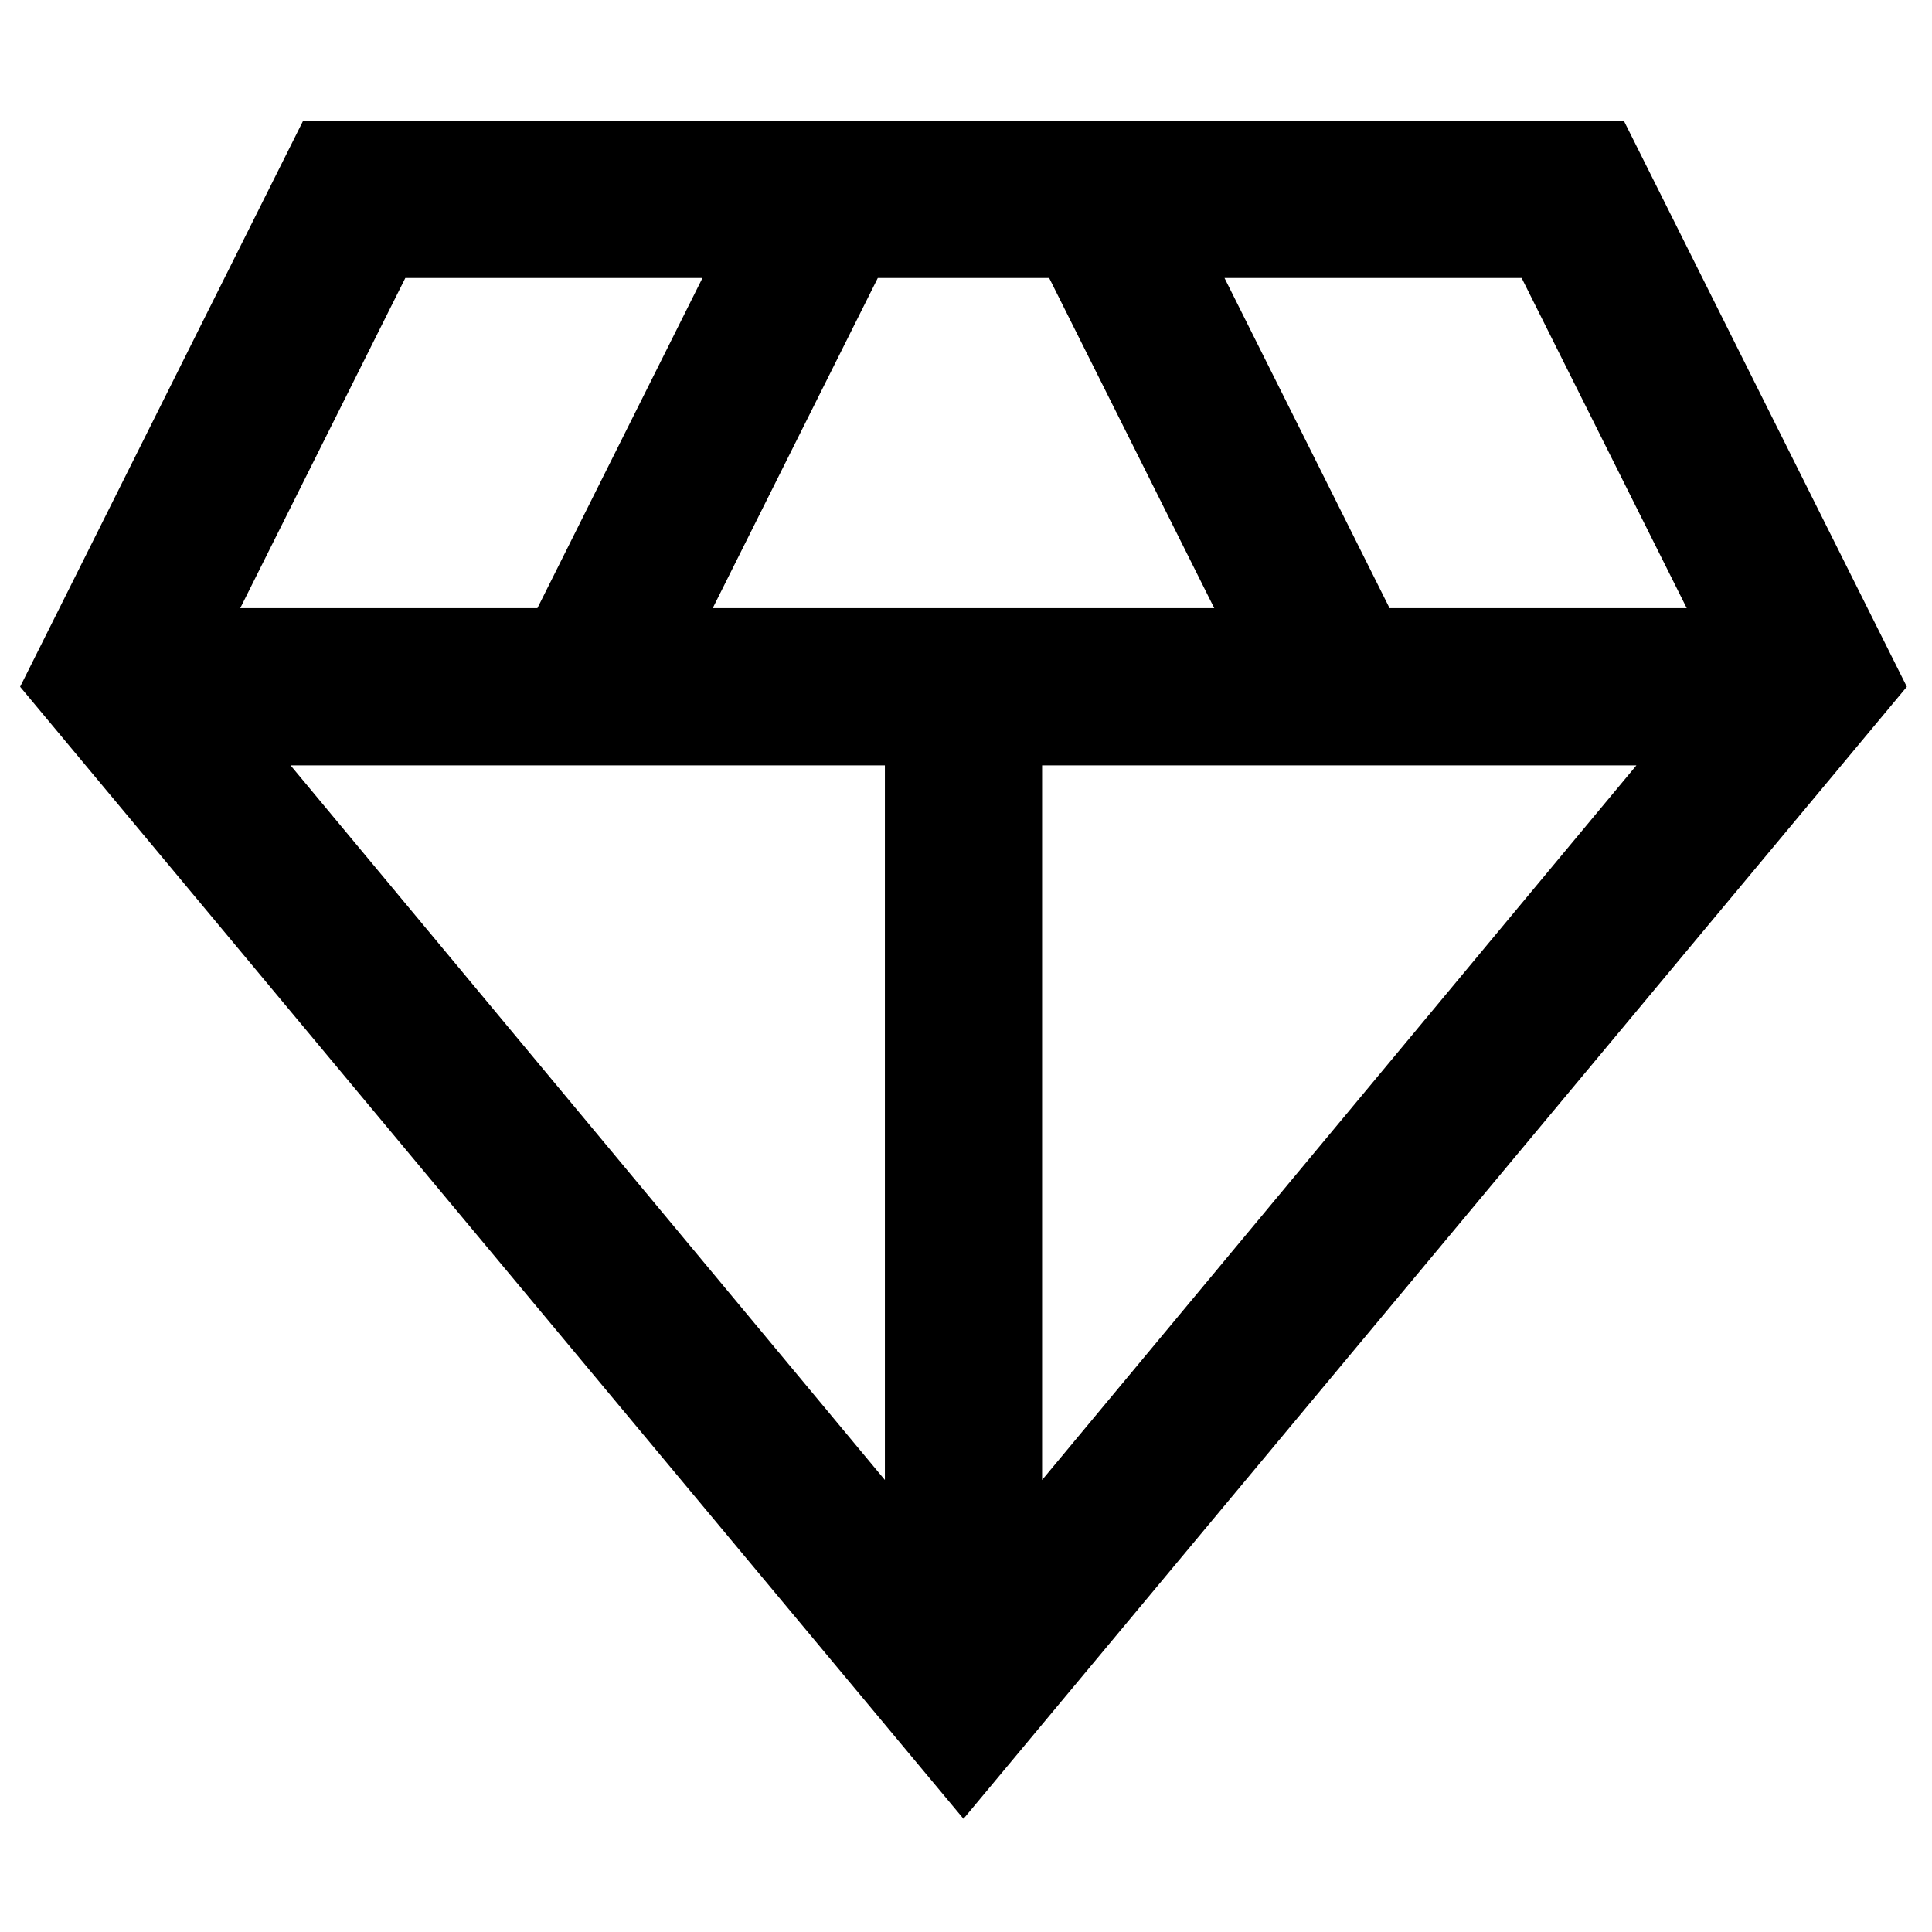
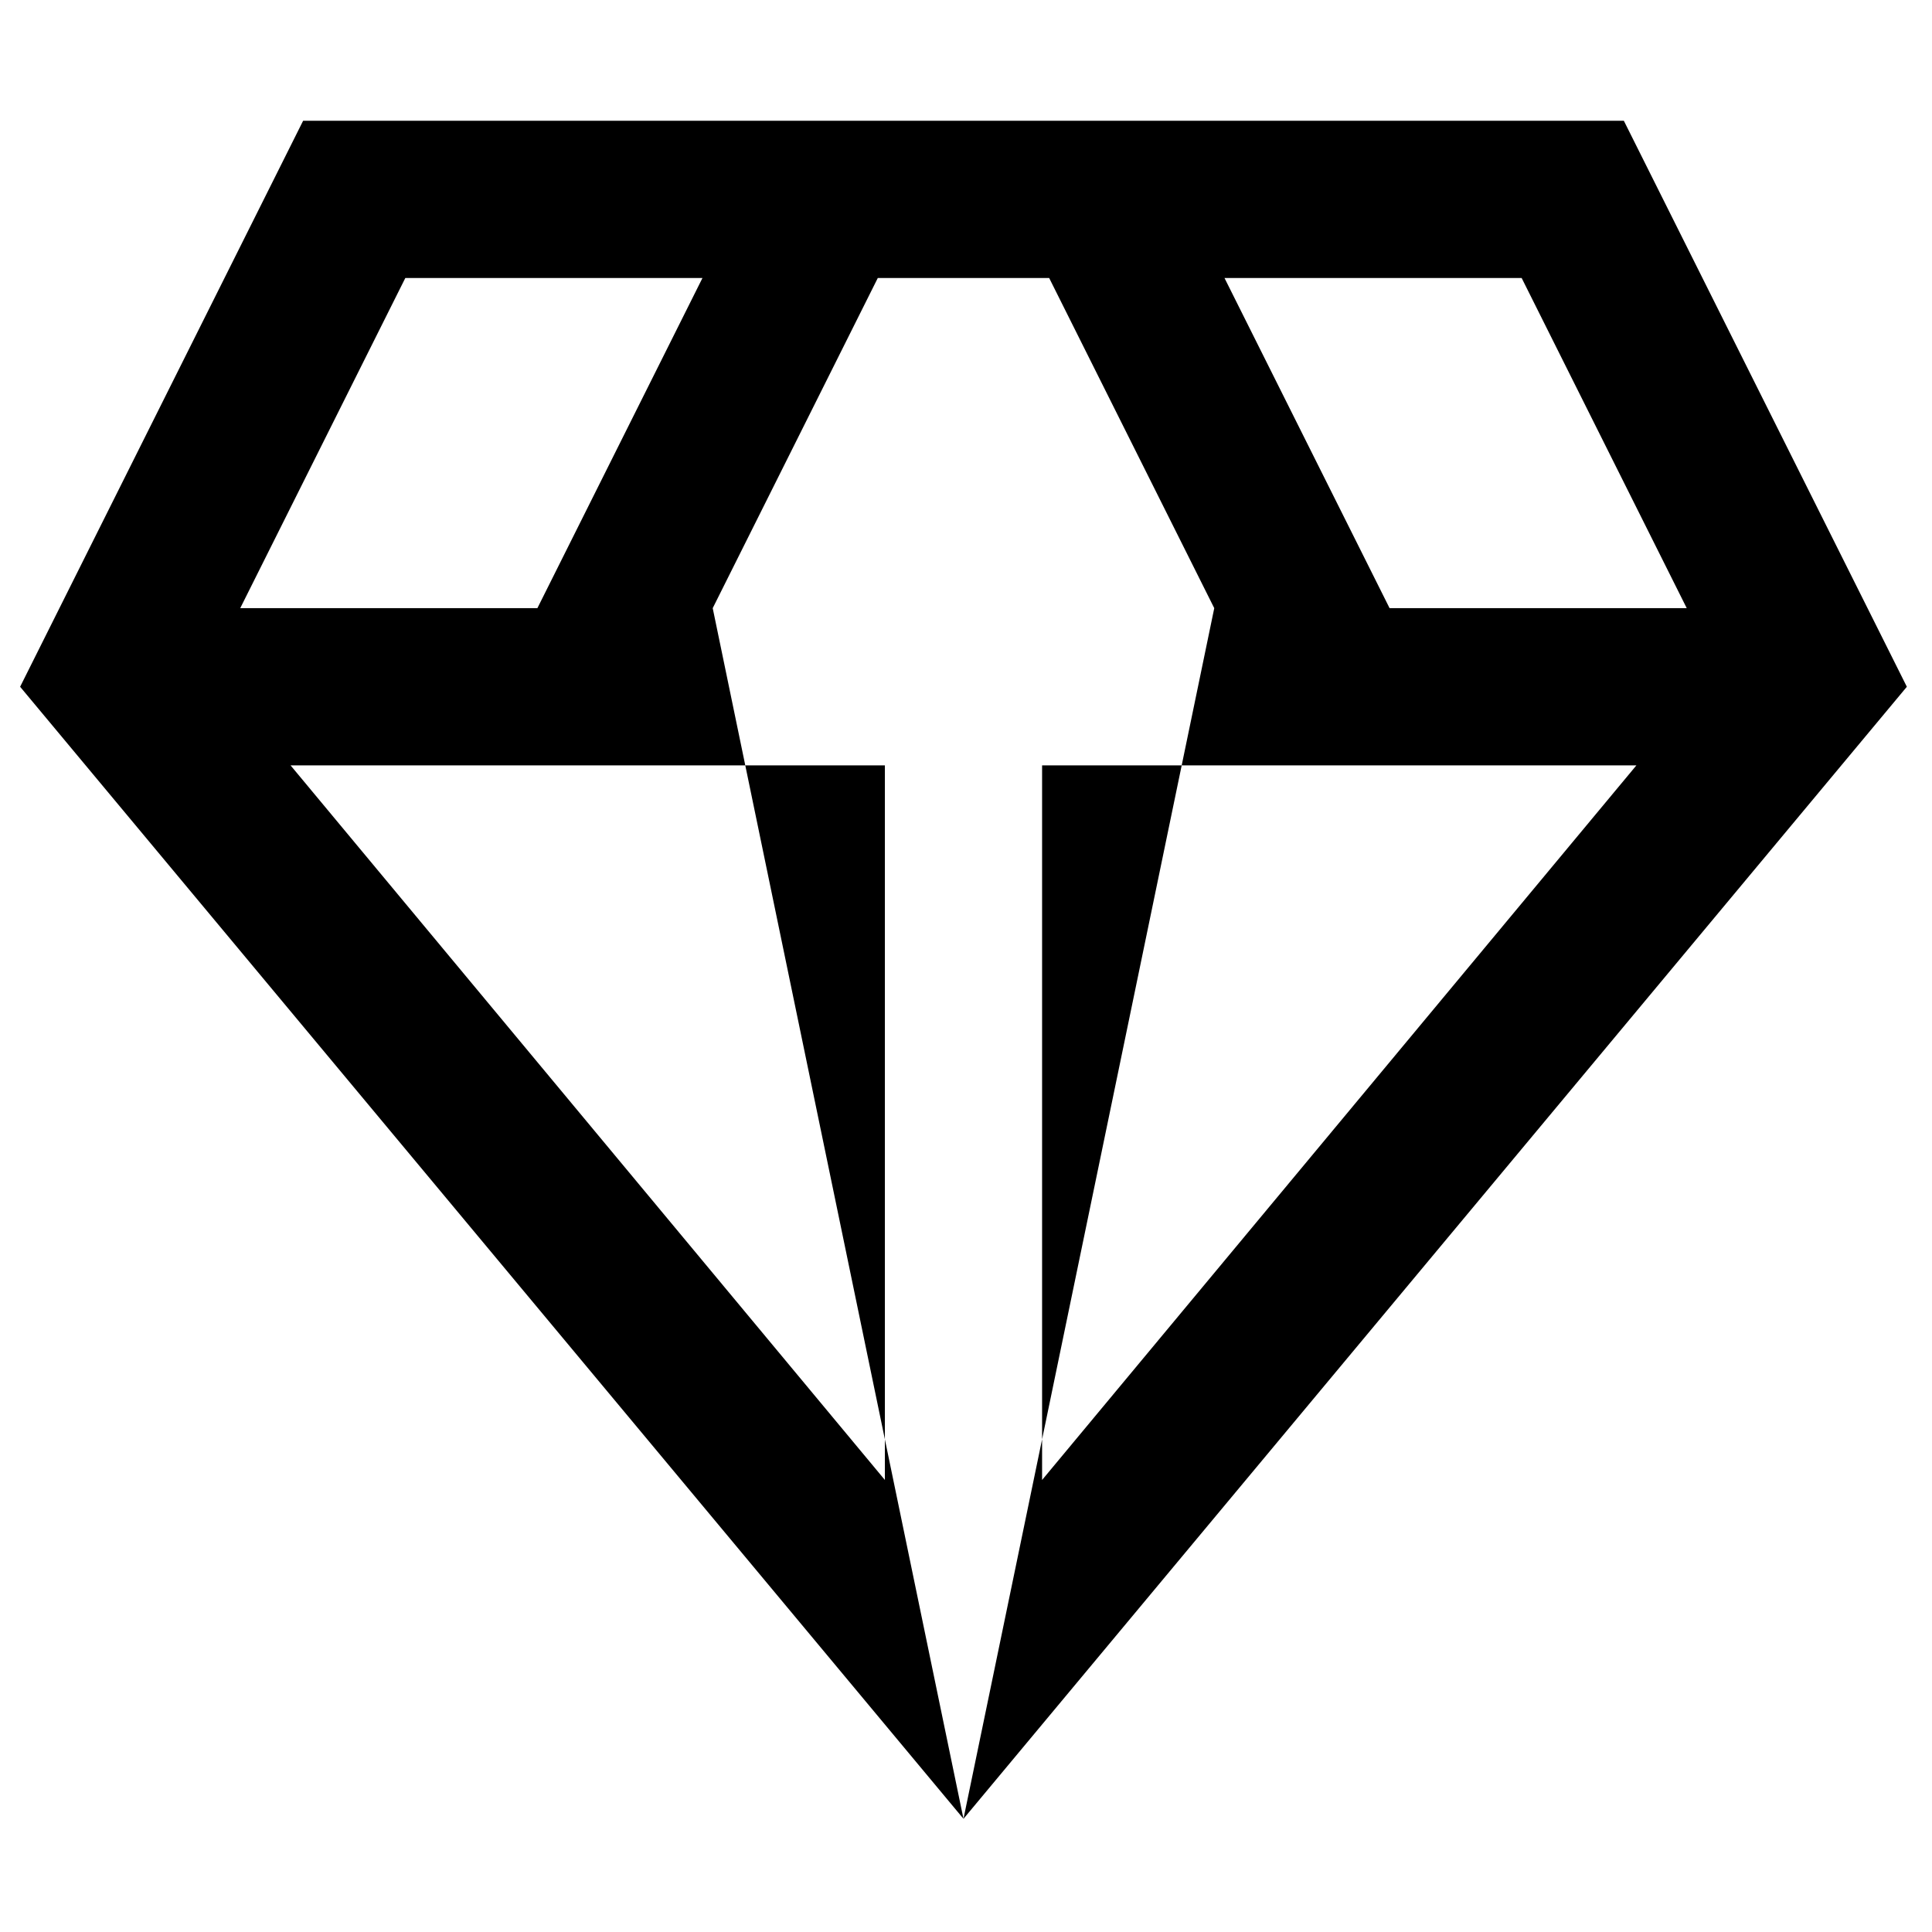
<svg xmlns="http://www.w3.org/2000/svg" width="512" height="512" fill="currentColor" viewBox="0 0 512 512">
-   <path d="M 255.333 482 L 5.333 182 L 80.333 32 L 430.333 32 L 505.333 182 L 255.333 482 Z M 188.877 161.169 L 321.79 161.169 L 278.04 73.669 L 232.627 73.669 L 188.877 161.169 Z M 234.502 392.206 L 234.502 202.831 L 77.002 202.831 L 234.502 392.206 Z M 276.165 392.206 L 433.665 202.831 L 276.165 202.831 L 276.165 392.206 Z M 368.252 161.169 L 447.002 161.169 L 403.252 73.669 L 324.502 73.669 L 368.252 161.169 Z M 63.665 161.169 L 142.415 161.169 L 186.165 73.669 L 107.415 73.669 L 63.665 161.169 Z" />
+   <path d="M 255.333 482 L 5.333 182 L 80.333 32 L 430.333 32 L 505.333 182 L 255.333 482 Z L 321.79 161.169 L 278.04 73.669 L 232.627 73.669 L 188.877 161.169 Z M 234.502 392.206 L 234.502 202.831 L 77.002 202.831 L 234.502 392.206 Z M 276.165 392.206 L 433.665 202.831 L 276.165 202.831 L 276.165 392.206 Z M 368.252 161.169 L 447.002 161.169 L 403.252 73.669 L 324.502 73.669 L 368.252 161.169 Z M 63.665 161.169 L 142.415 161.169 L 186.165 73.669 L 107.415 73.669 L 63.665 161.169 Z" />
</svg>